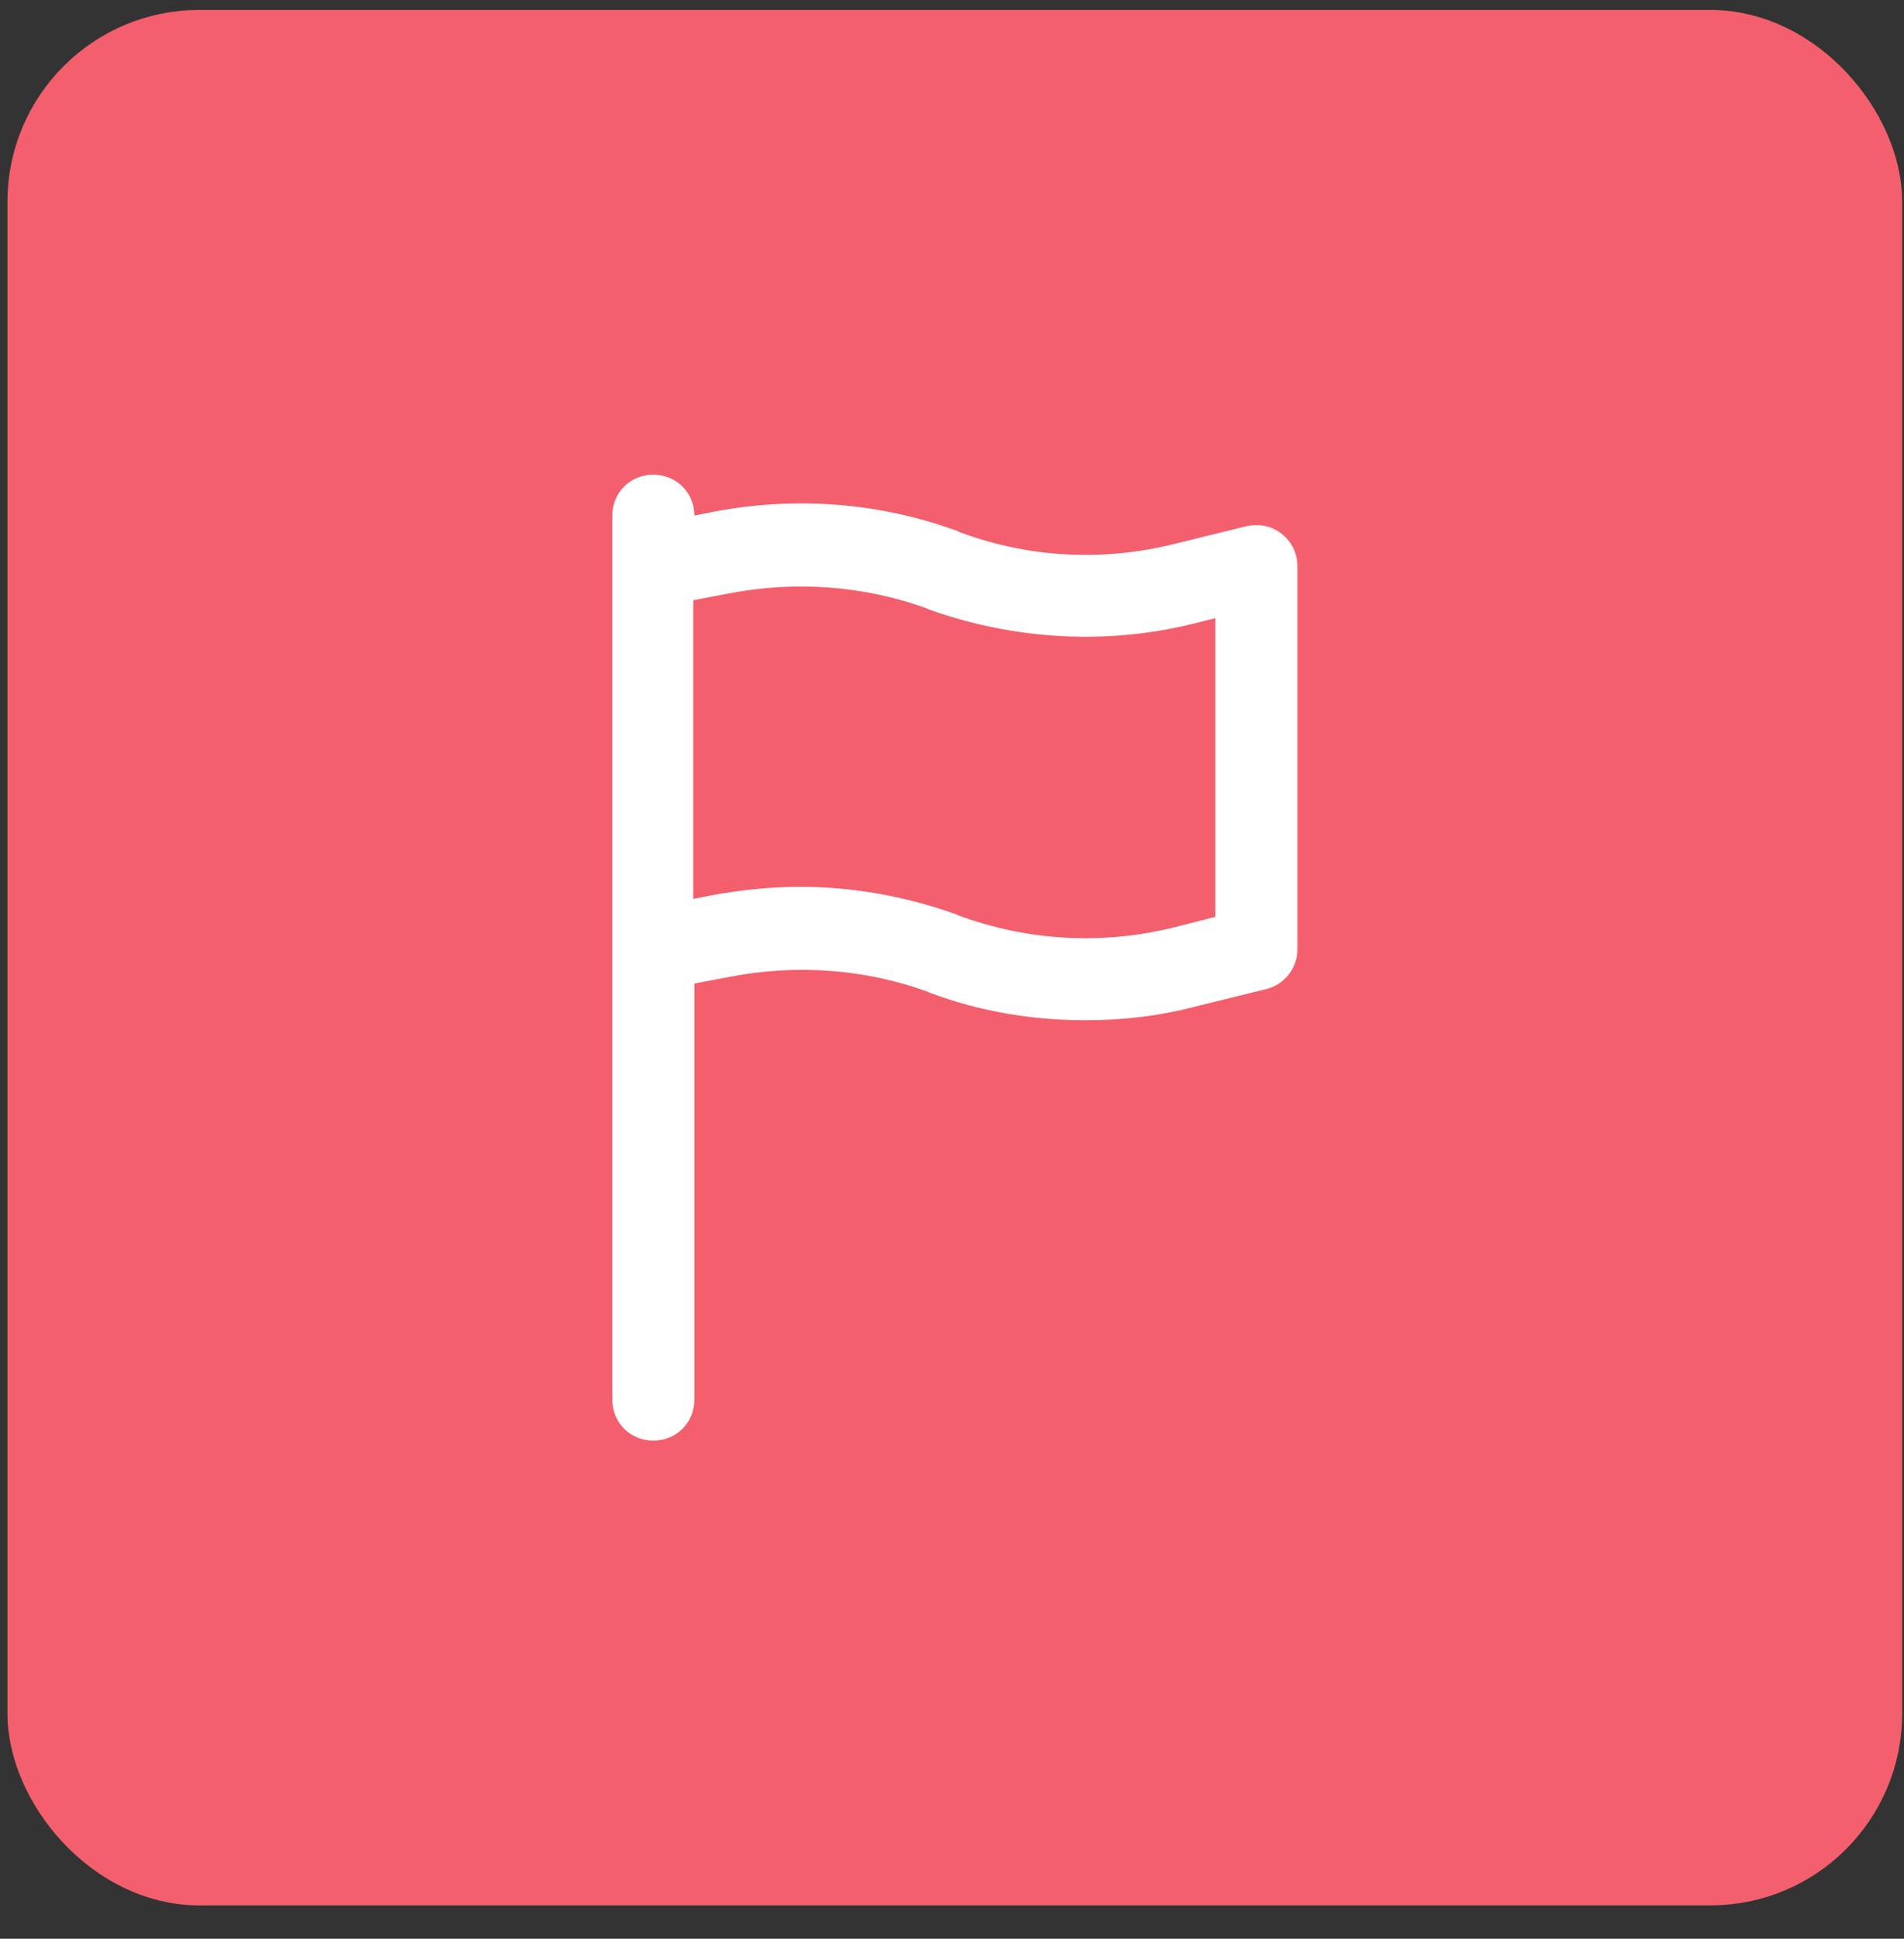
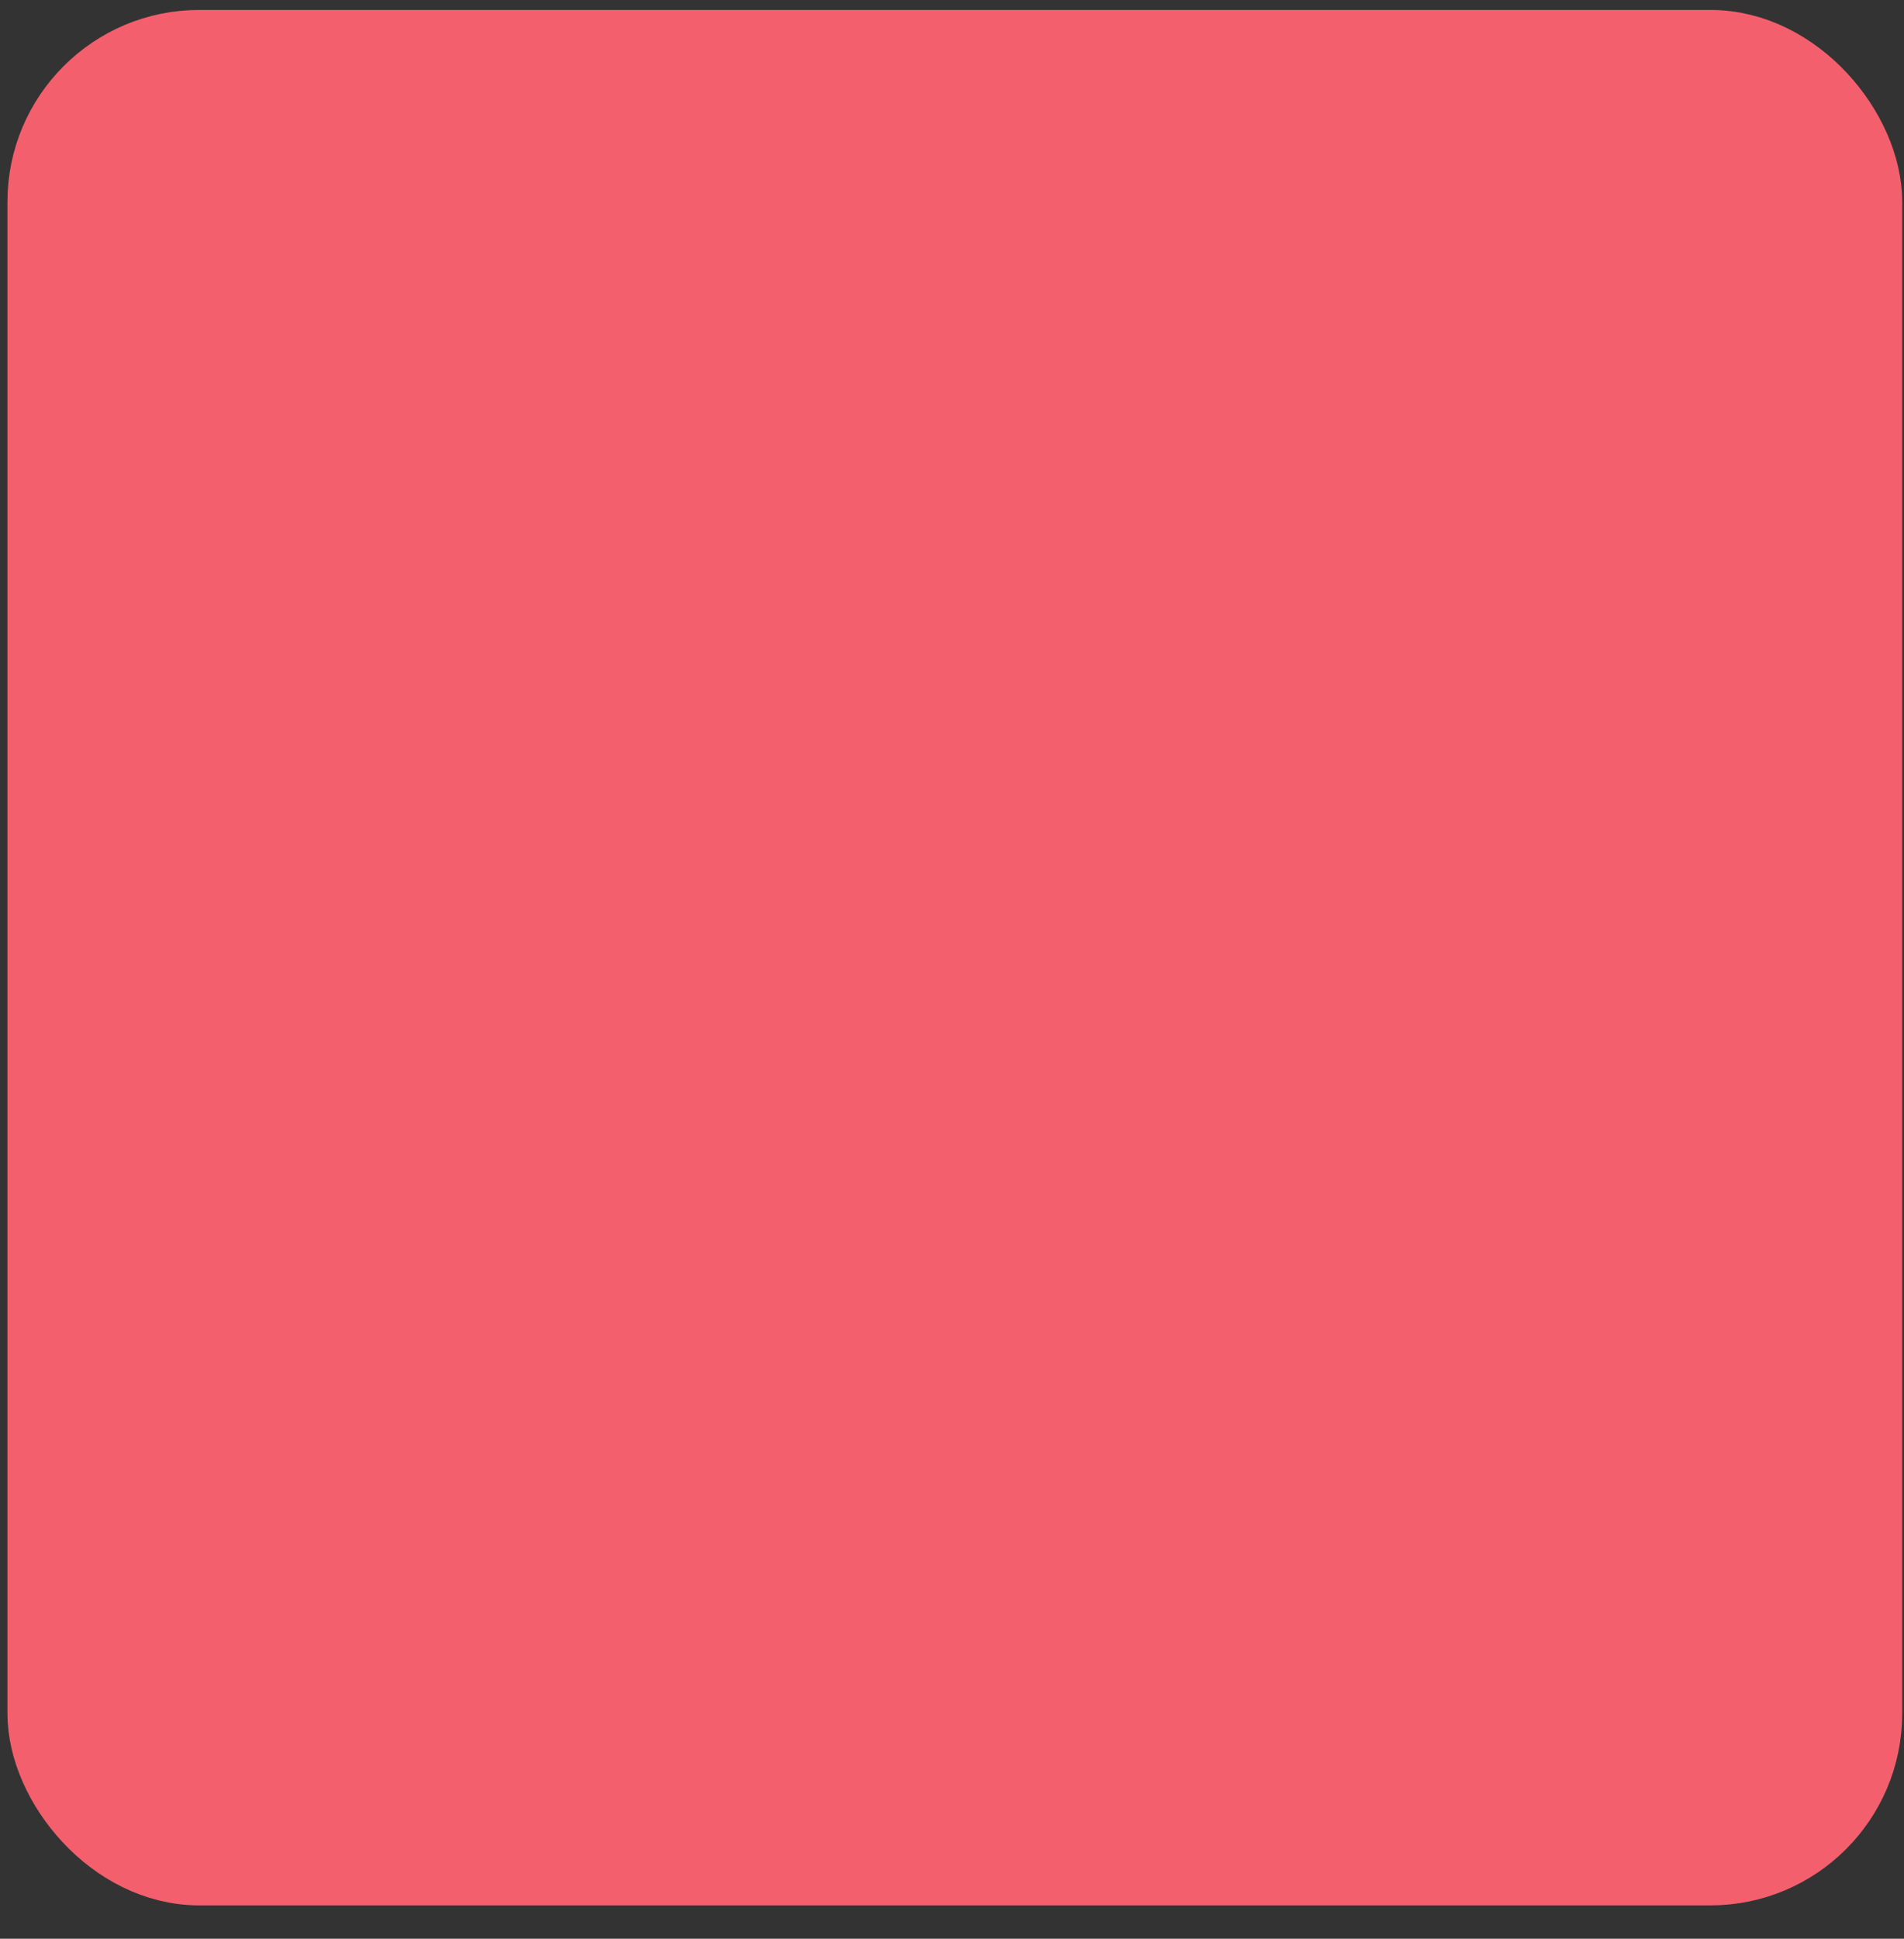
<svg xmlns="http://www.w3.org/2000/svg" width="56" height="57" viewBox="0 0 56 57" fill="none">
  <rect x="0" y="0" width="56" height="57" fill="#333333" stroke="none" />
  <rect x="1.428" y="1.501" width="53.31" height="53.31" rx="4.433" fill="#F45F6D" stroke="#F45F6D" stroke-width="2.418" />
-   <path d="M28.105 15.753L28.098 15.75L28.09 15.747C25.828 14.921 23.383 14.738 21 15.196L21 15.196L20.999 15.197L20.272 15.342V15.162C20.272 14.566 19.812 14.106 19.215 14.106C18.619 14.106 18.159 14.566 18.159 15.162V16.643V27.914V41.148C18.159 41.745 18.619 42.205 19.215 42.205C19.812 42.205 20.272 41.745 20.272 41.148V28.793L21.419 28.575L21.419 28.575C23.415 28.187 25.469 28.336 27.344 29.019L27.397 29.045L27.404 29.049L27.412 29.051C28.88 29.602 30.409 29.846 31.936 29.846C33.005 29.846 34.075 29.724 35.116 29.449C35.116 29.449 35.117 29.449 35.117 29.449L37.197 28.936C37.198 28.936 37.198 28.936 37.199 28.936C37.657 28.829 38.009 28.408 38.009 27.914V16.643C38.009 16.327 37.868 16.009 37.586 15.798C37.302 15.585 36.983 15.552 36.678 15.62L36.678 15.62L36.675 15.621L34.59 16.135L34.589 16.135C32.445 16.671 30.213 16.552 28.159 15.78L28.105 15.753ZM28.075 27.024L28.067 27.02L28.058 27.017C26.593 26.498 25.065 26.223 23.536 26.223C22.679 26.223 21.824 26.314 20.971 26.467L20.971 26.467L20.968 26.467L20.241 26.613V17.523L21.389 17.304L21.389 17.304C23.385 16.917 25.439 17.065 27.314 17.748L27.367 17.774L27.375 17.778L27.384 17.782C29.888 18.667 32.547 18.82 35.115 18.178L35.896 17.983V27.072L34.589 27.406C34.589 27.406 34.589 27.406 34.589 27.406C32.445 27.942 30.213 27.823 28.128 27.051L28.075 27.024Z" fill="white" stroke="white" stroke-width="0.3" />
</svg>